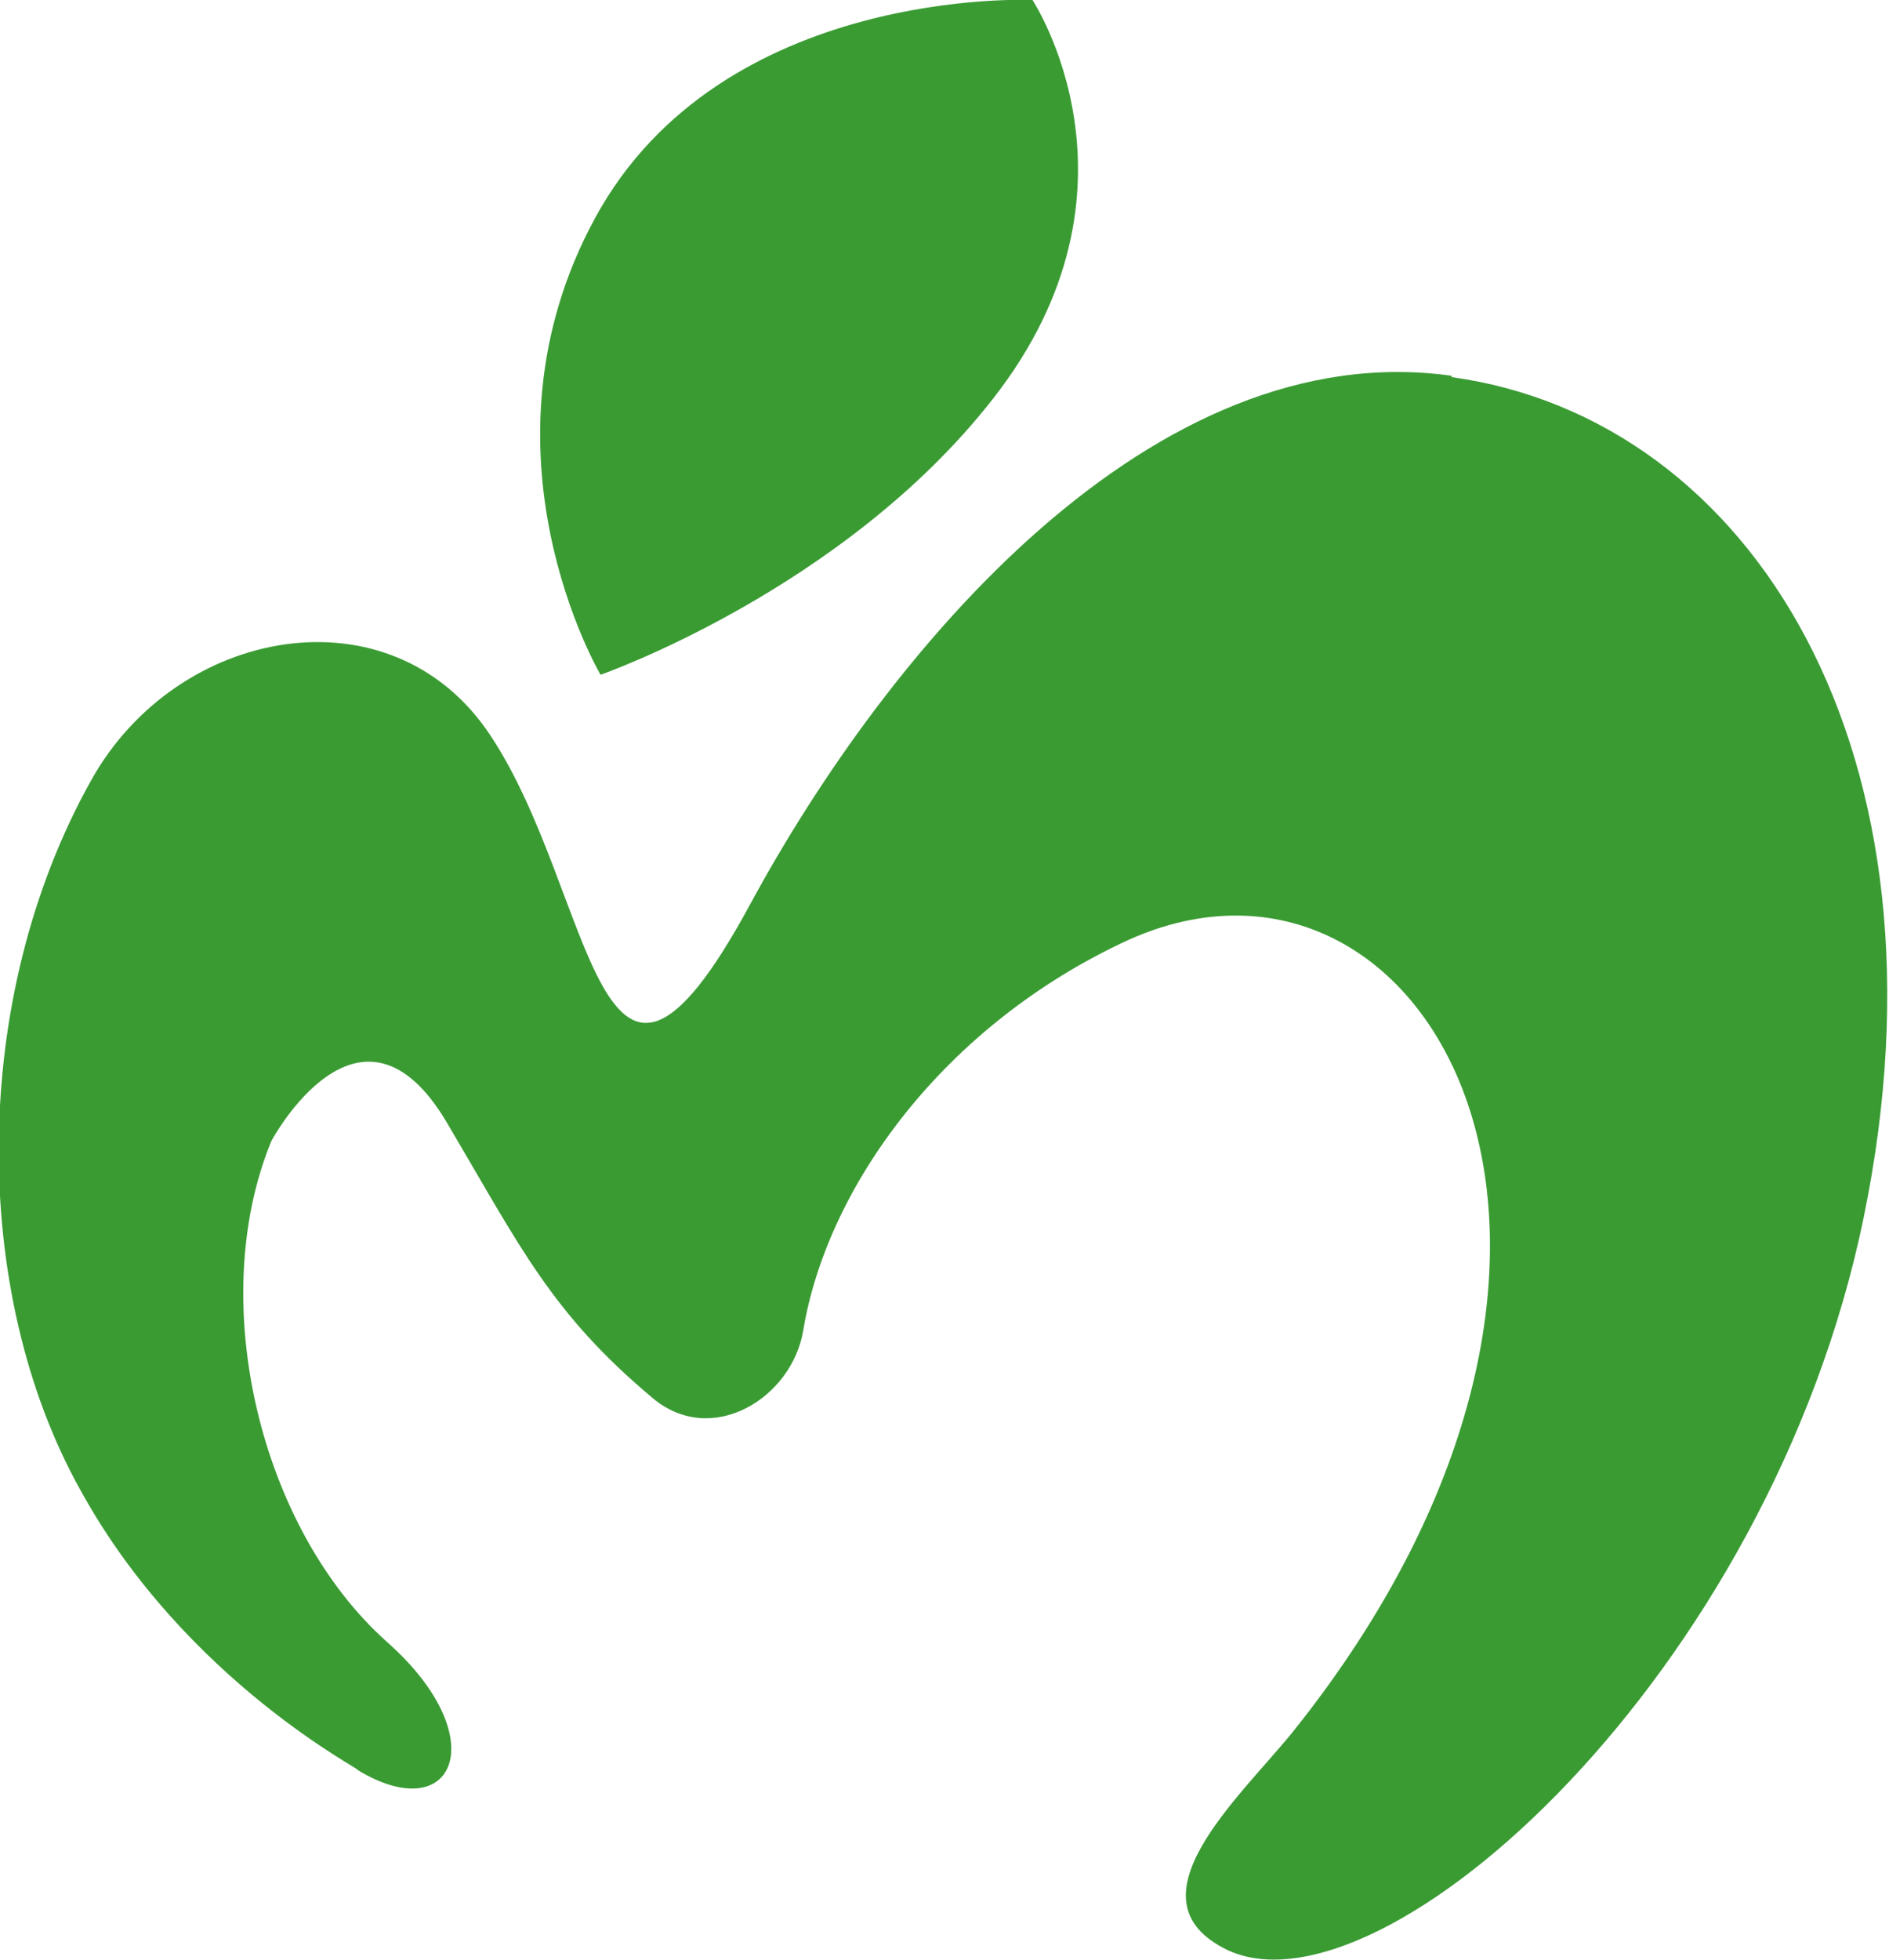
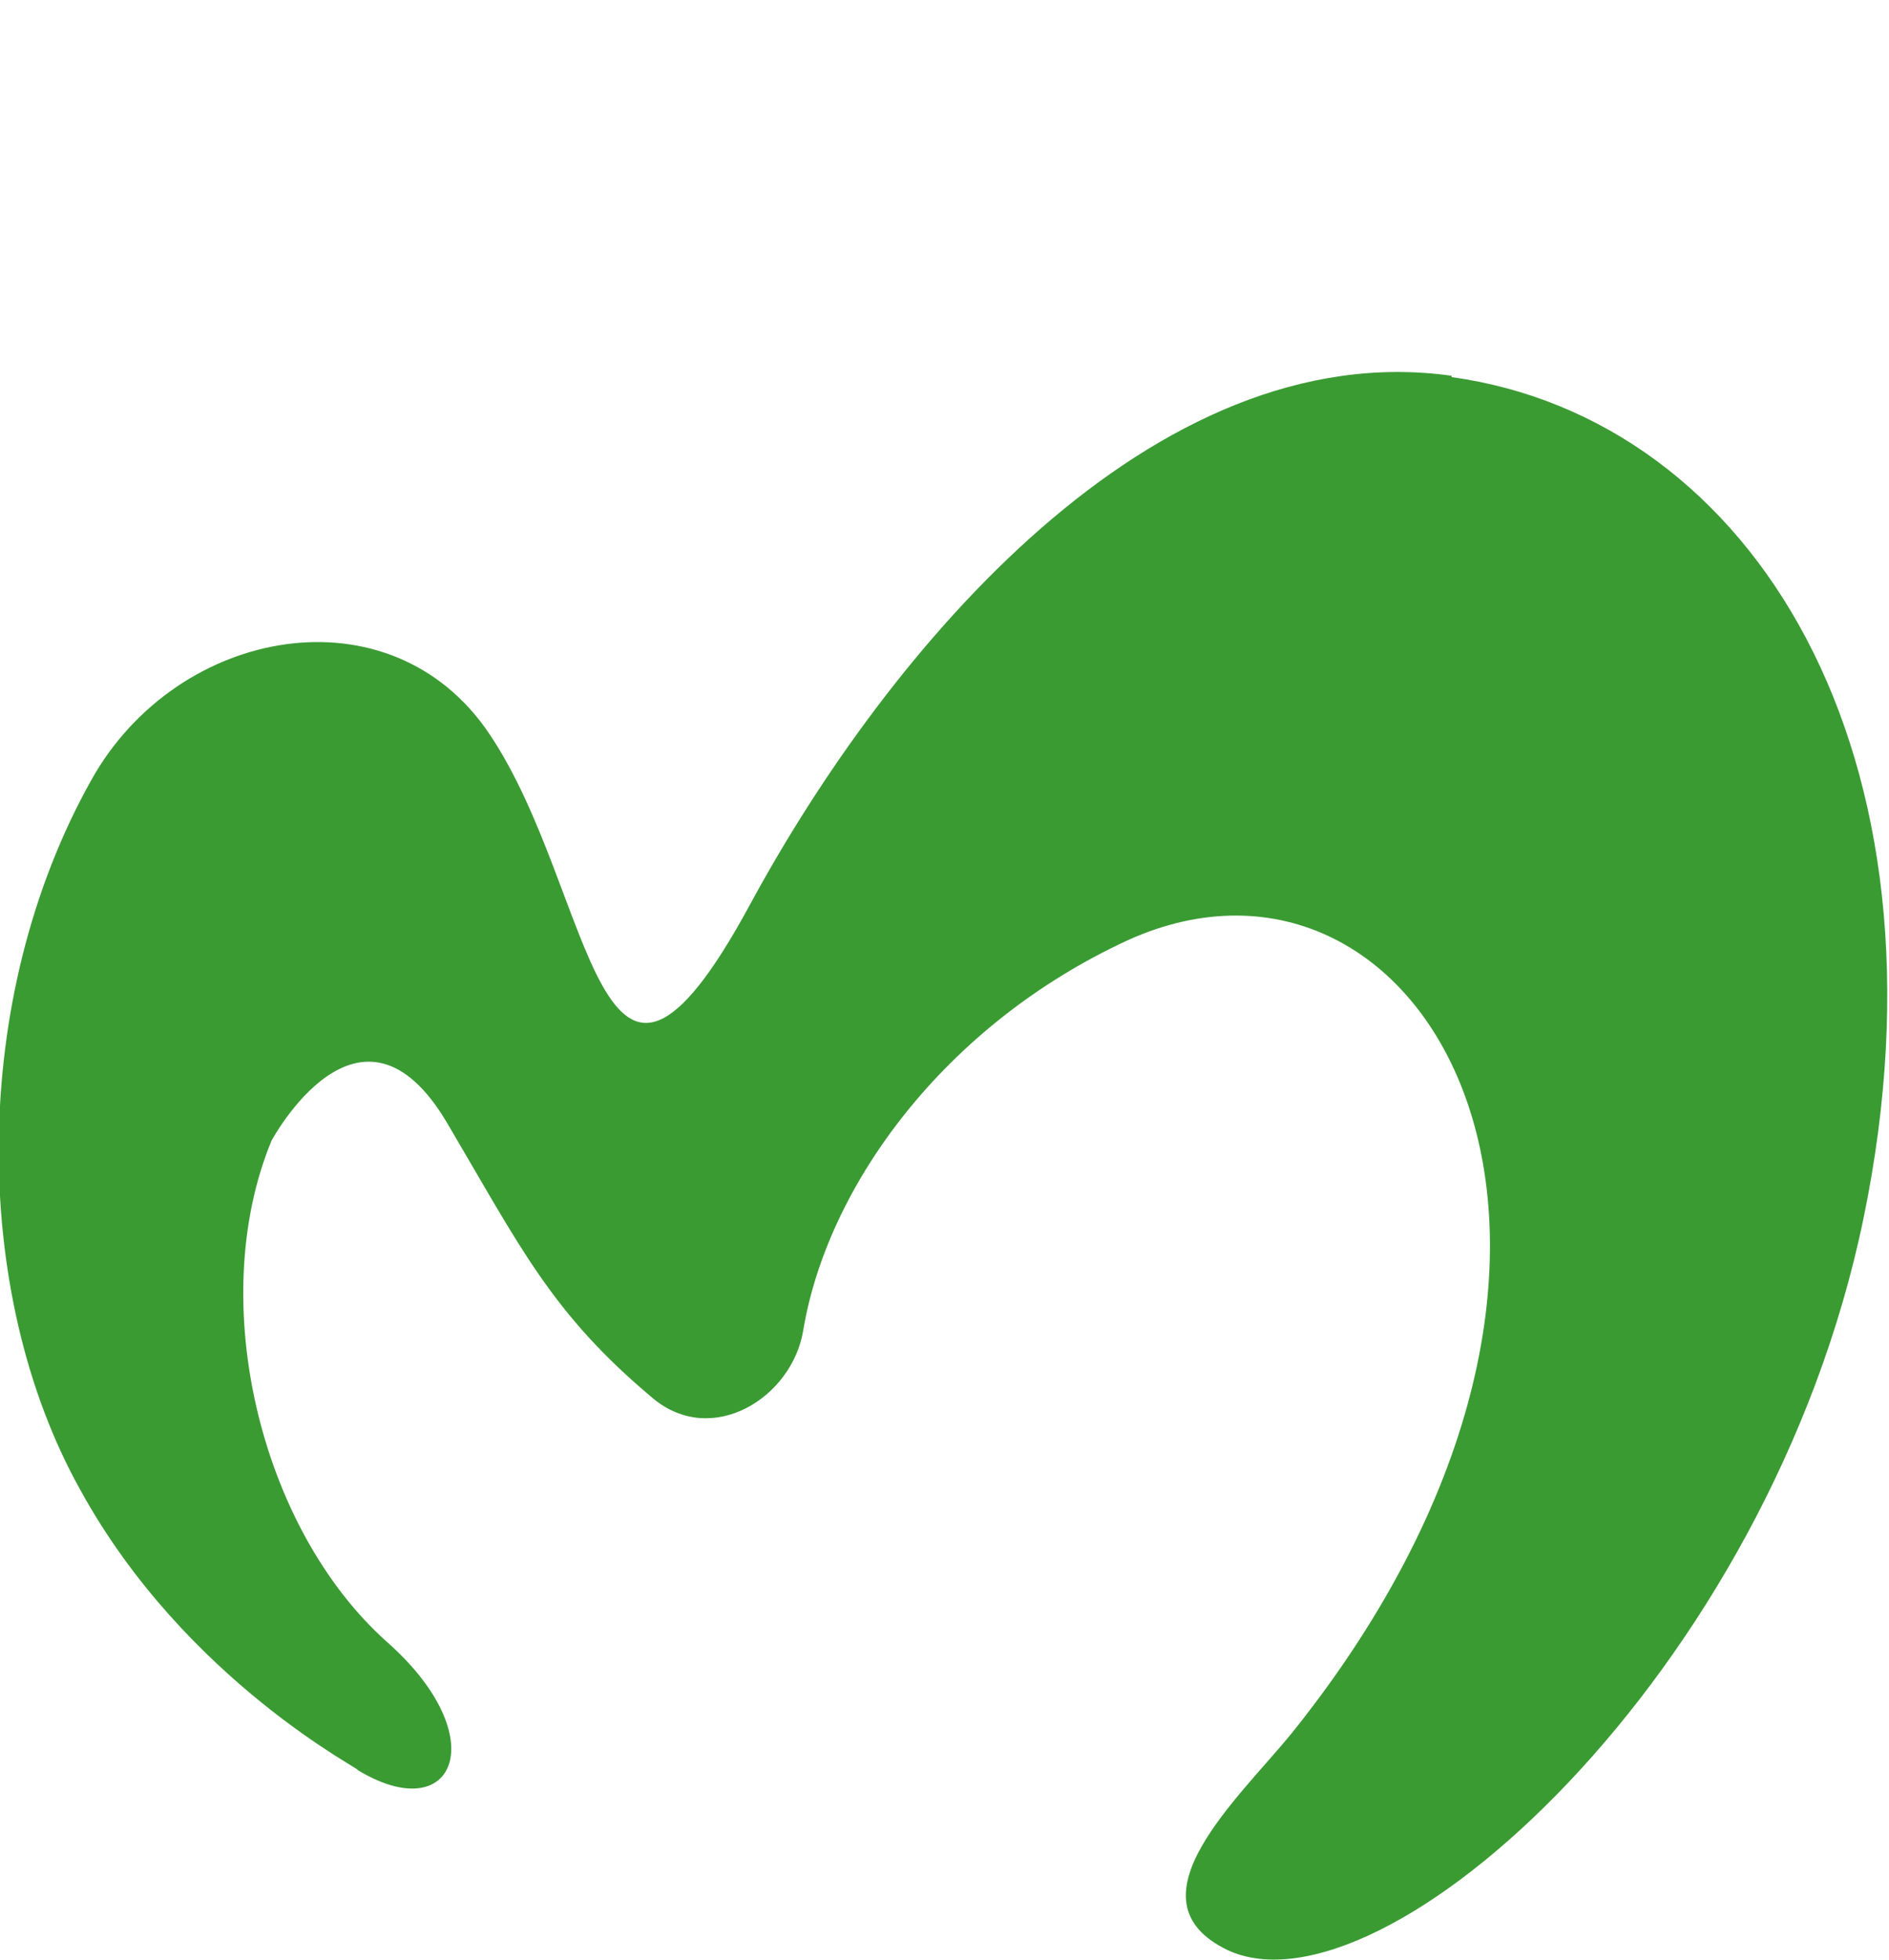
<svg xmlns="http://www.w3.org/2000/svg" width="27" height="28" viewBox="0 0 27 28" fill="none">
  <g clip-path="url(#clip0_193_390)">
-     <path d="M14.194 5.696C16.546 2.694 14.757 8.86503e-06 14.757 8.86503e-06C14.757 8.86503e-06 10.313 -0.212 8.504 3.118C6.695 6.447 8.584 9.641 8.584 9.641C8.584 9.641 12.062 8.429 14.194 5.696Z" fill="#3a9b33" />
    <path d="M20.748 5.369C16.486 4.772 12.706 9.256 10.716 12.932C8.524 16.973 8.524 12.759 6.996 10.488C5.589 8.39 2.533 8.948 1.307 11.142C-0.442 14.26 -0.422 18.474 1.146 21.284C2.654 24.036 5.247 25.325 5.107 25.287C6.494 26.133 7.077 24.825 5.529 23.458C3.719 21.842 2.935 18.59 3.88 16.3C3.88 16.3 5.147 13.933 6.393 16.049C7.439 17.82 7.881 18.763 9.328 19.975C10.173 20.687 11.319 19.975 11.48 19.013C11.821 16.954 13.49 14.645 16.124 13.432C20.386 11.508 24.025 17.82 18.476 24.748C17.712 25.691 16.063 27.153 17.551 27.865C19.763 28.885 25.291 23.939 26.638 17.396C28.005 10.757 25.05 5.985 20.748 5.388V5.369Z" fill="#3a9b33" />
  </g>
  <defs>
    <clipPath id="clip0_193_390">
      <rect width="27" height="28" fill="#3a9b33" />
    </clipPath>
  </defs>
</svg>